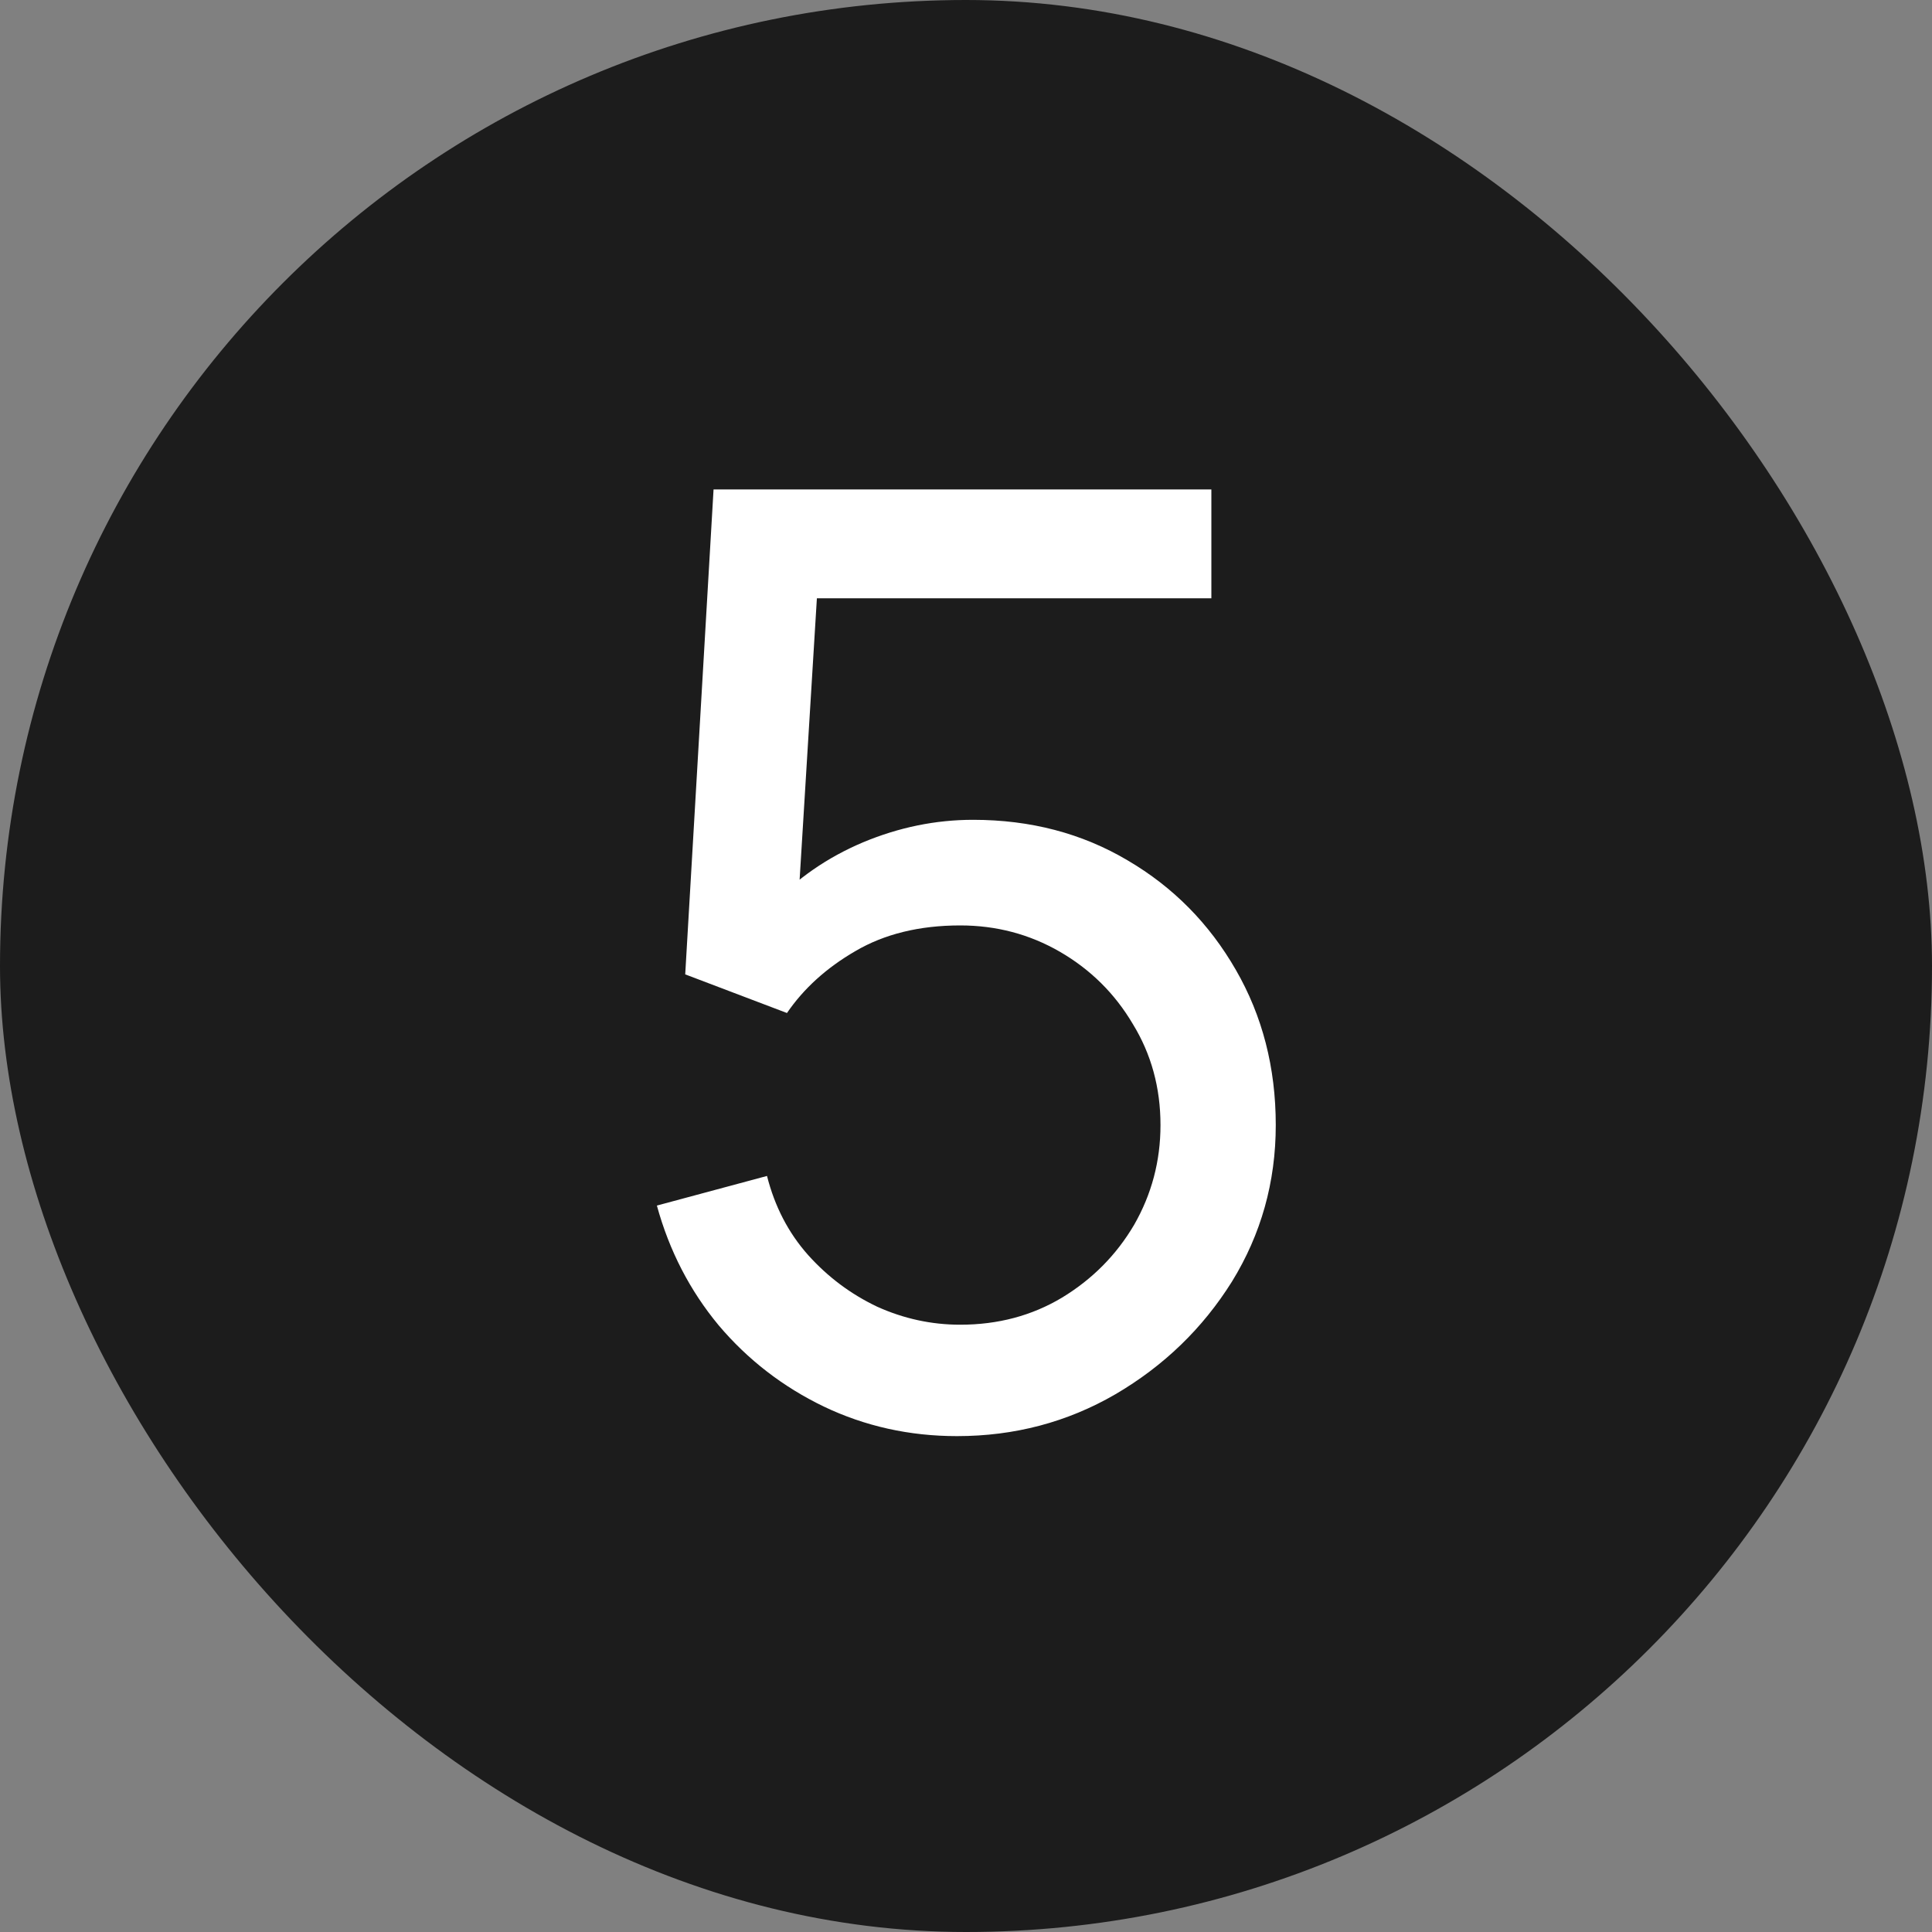
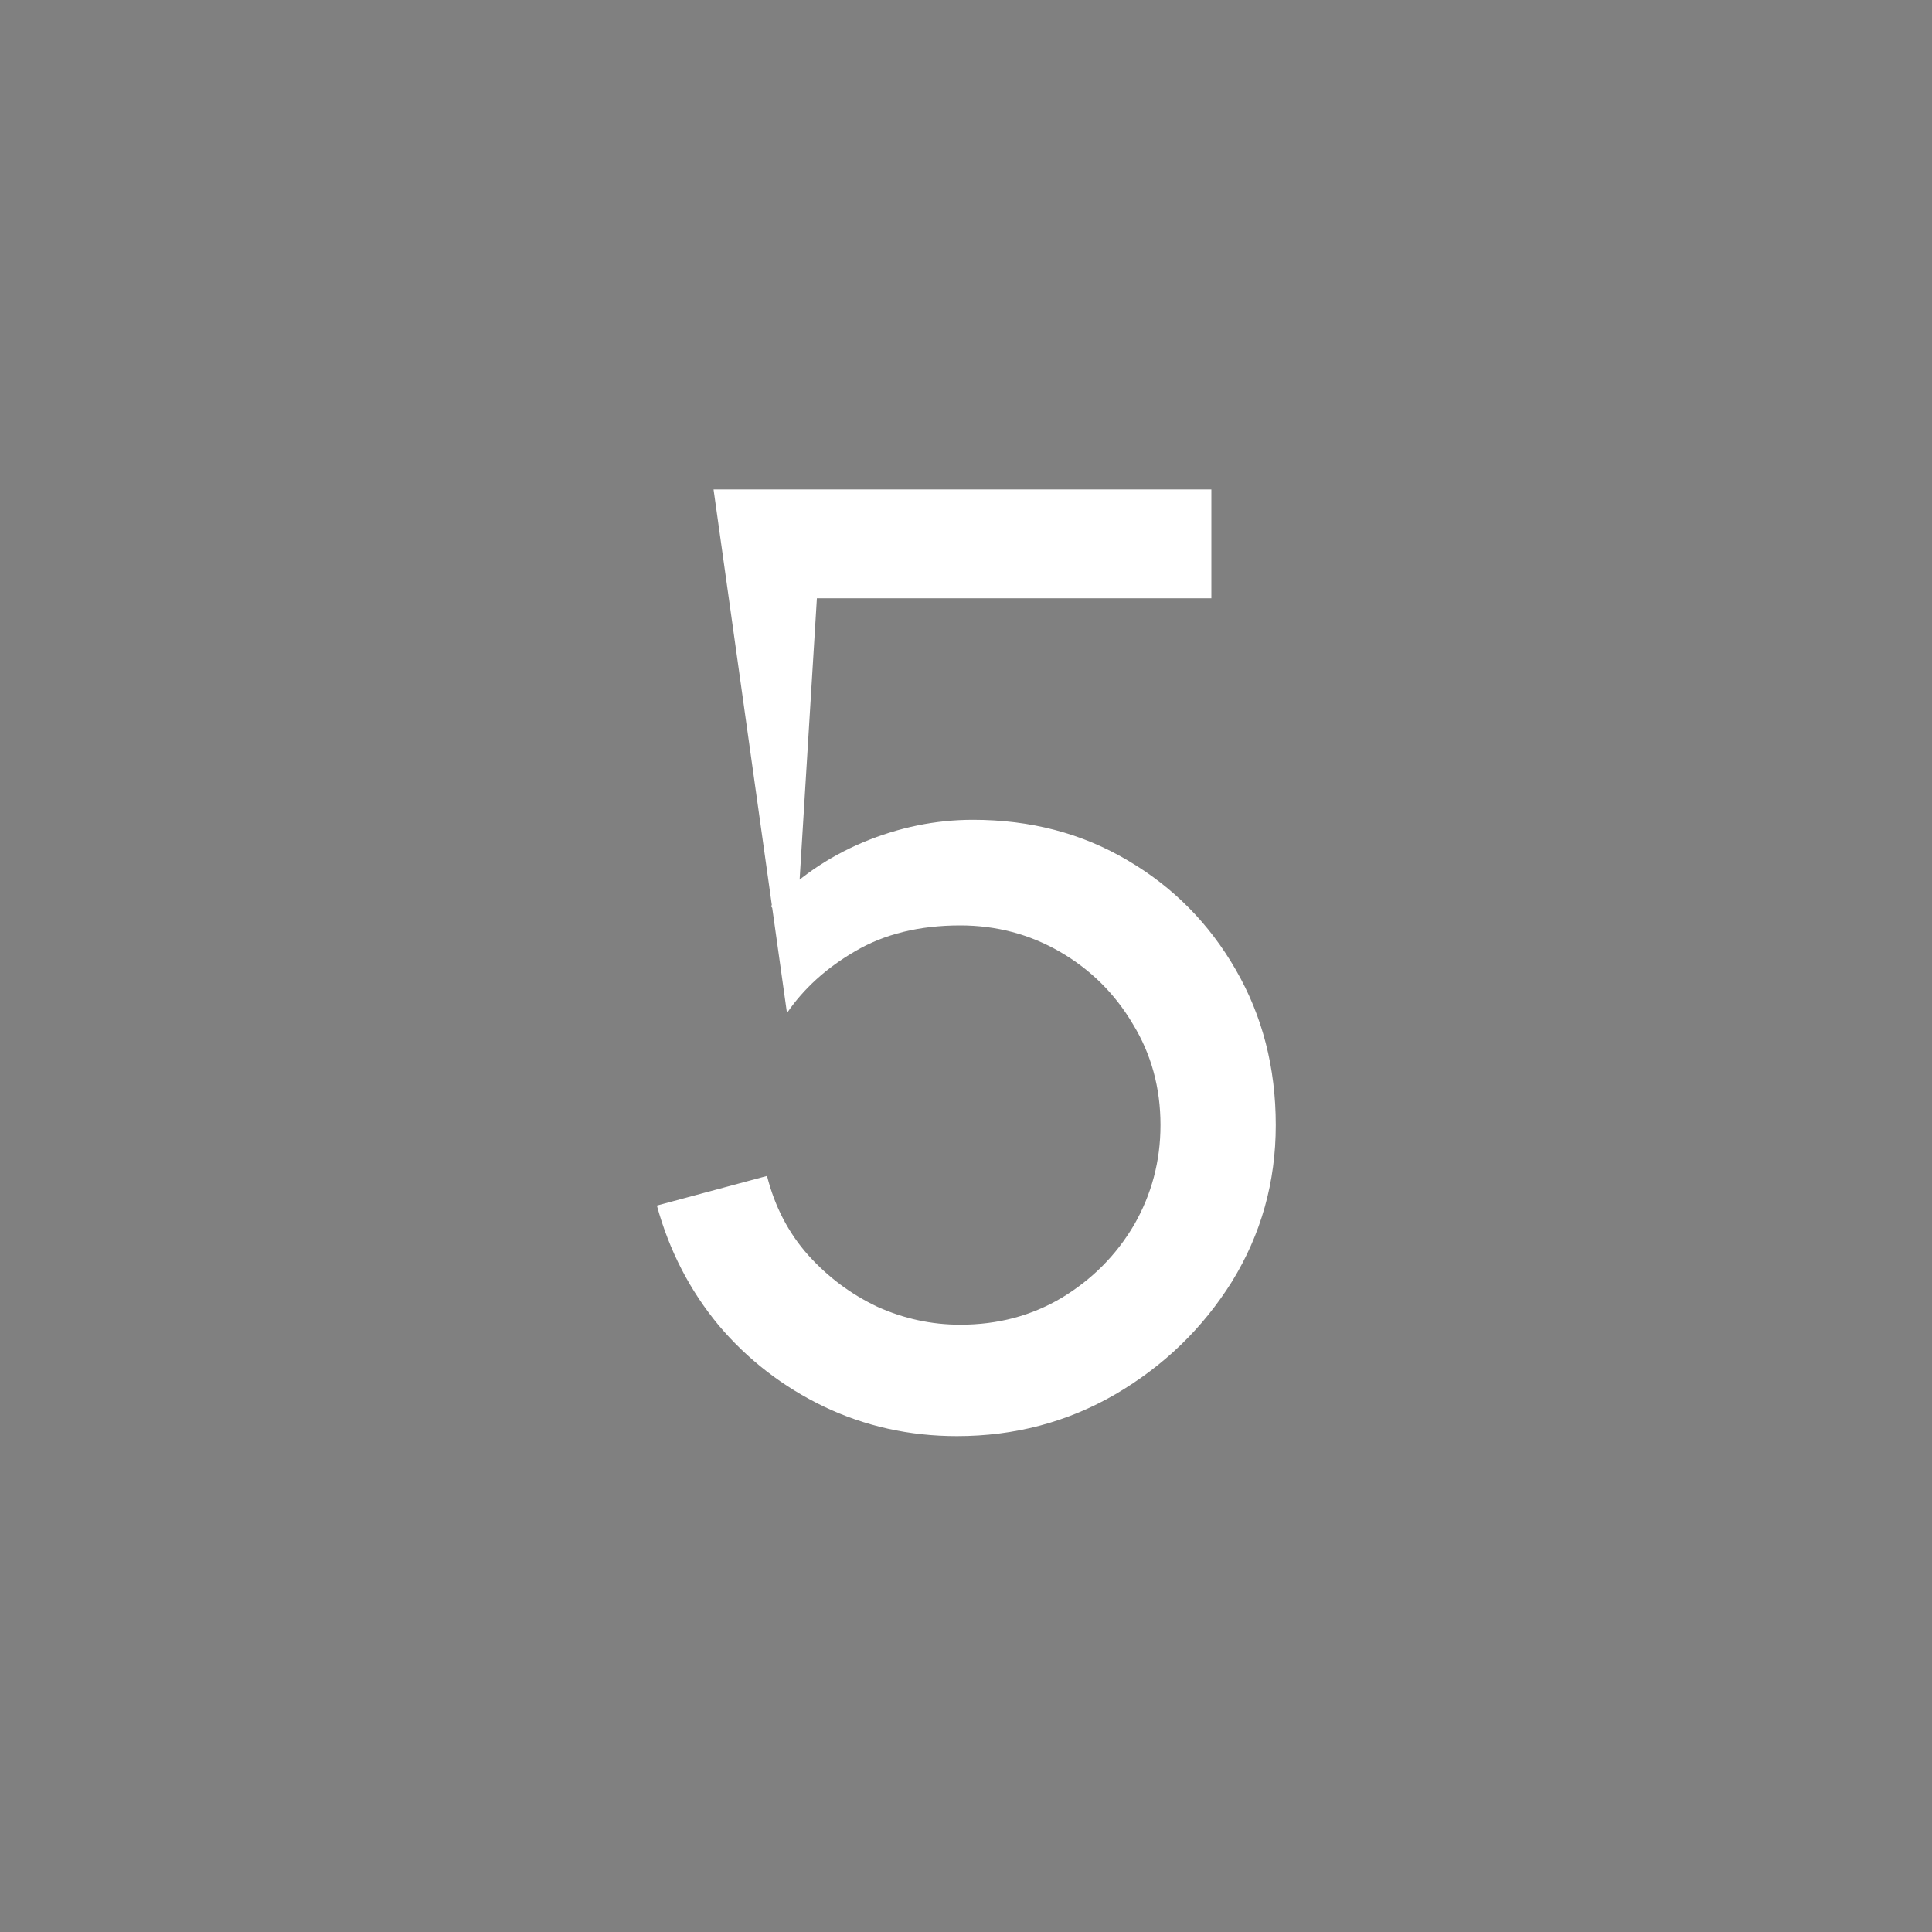
<svg xmlns="http://www.w3.org/2000/svg" width="15" height="15" viewBox="0 0 15 15" fill="none">
  <rect x="0" y="0" width="15" height="15" fill="#808080" stroke="none" />
-   <rect width="15" height="15" rx="7.5" fill="#1C1C1C" />
-   <path d="M7.43 11.15C7.06 11.15 6.715 11.073 6.395 10.92C6.078 10.767 5.806 10.557 5.58 10.29C5.356 10.02 5.196 9.71 5.1 9.36L5.955 9.13C6.015 9.367 6.121 9.572 6.275 9.745C6.428 9.915 6.606 10.048 6.81 10.145C7.016 10.238 7.231 10.285 7.455 10.285C7.748 10.285 8.011 10.215 8.245 10.075C8.481 9.932 8.668 9.743 8.805 9.51C8.941 9.273 9.01 9.015 9.01 8.735C9.01 8.445 8.938 8.183 8.795 7.95C8.655 7.713 8.466 7.527 8.23 7.39C7.993 7.253 7.735 7.185 7.455 7.185C7.138 7.185 6.866 7.252 6.64 7.385C6.416 7.515 6.24 7.675 6.11 7.865L5.32 7.565L5.54 3.8H9.405V4.645H5.97L6.365 4.275L6.18 7.29L5.985 7.035C6.185 6.822 6.423 6.657 6.7 6.54C6.98 6.423 7.265 6.365 7.555 6.365C8.001 6.365 8.401 6.47 8.755 6.68C9.108 6.887 9.388 7.17 9.595 7.53C9.801 7.887 9.905 8.288 9.905 8.735C9.905 9.178 9.791 9.583 9.565 9.95C9.338 10.313 9.036 10.605 8.66 10.825C8.286 11.042 7.876 11.15 7.43 11.15Z" fill="white" />
+   <path d="M7.43 11.15C7.06 11.15 6.715 11.073 6.395 10.92C6.078 10.767 5.806 10.557 5.58 10.29C5.356 10.02 5.196 9.71 5.1 9.36L5.955 9.13C6.015 9.367 6.121 9.572 6.275 9.745C6.428 9.915 6.606 10.048 6.81 10.145C7.016 10.238 7.231 10.285 7.455 10.285C7.748 10.285 8.011 10.215 8.245 10.075C8.481 9.932 8.668 9.743 8.805 9.51C8.941 9.273 9.01 9.015 9.01 8.735C9.01 8.445 8.938 8.183 8.795 7.95C8.655 7.713 8.466 7.527 8.23 7.39C7.993 7.253 7.735 7.185 7.455 7.185C7.138 7.185 6.866 7.252 6.64 7.385C6.416 7.515 6.24 7.675 6.11 7.865L5.54 3.8H9.405V4.645H5.97L6.365 4.275L6.18 7.29L5.985 7.035C6.185 6.822 6.423 6.657 6.7 6.54C6.98 6.423 7.265 6.365 7.555 6.365C8.001 6.365 8.401 6.47 8.755 6.68C9.108 6.887 9.388 7.17 9.595 7.53C9.801 7.887 9.905 8.288 9.905 8.735C9.905 9.178 9.791 9.583 9.565 9.95C9.338 10.313 9.036 10.605 8.66 10.825C8.286 11.042 7.876 11.15 7.43 11.15Z" fill="white" />
</svg>